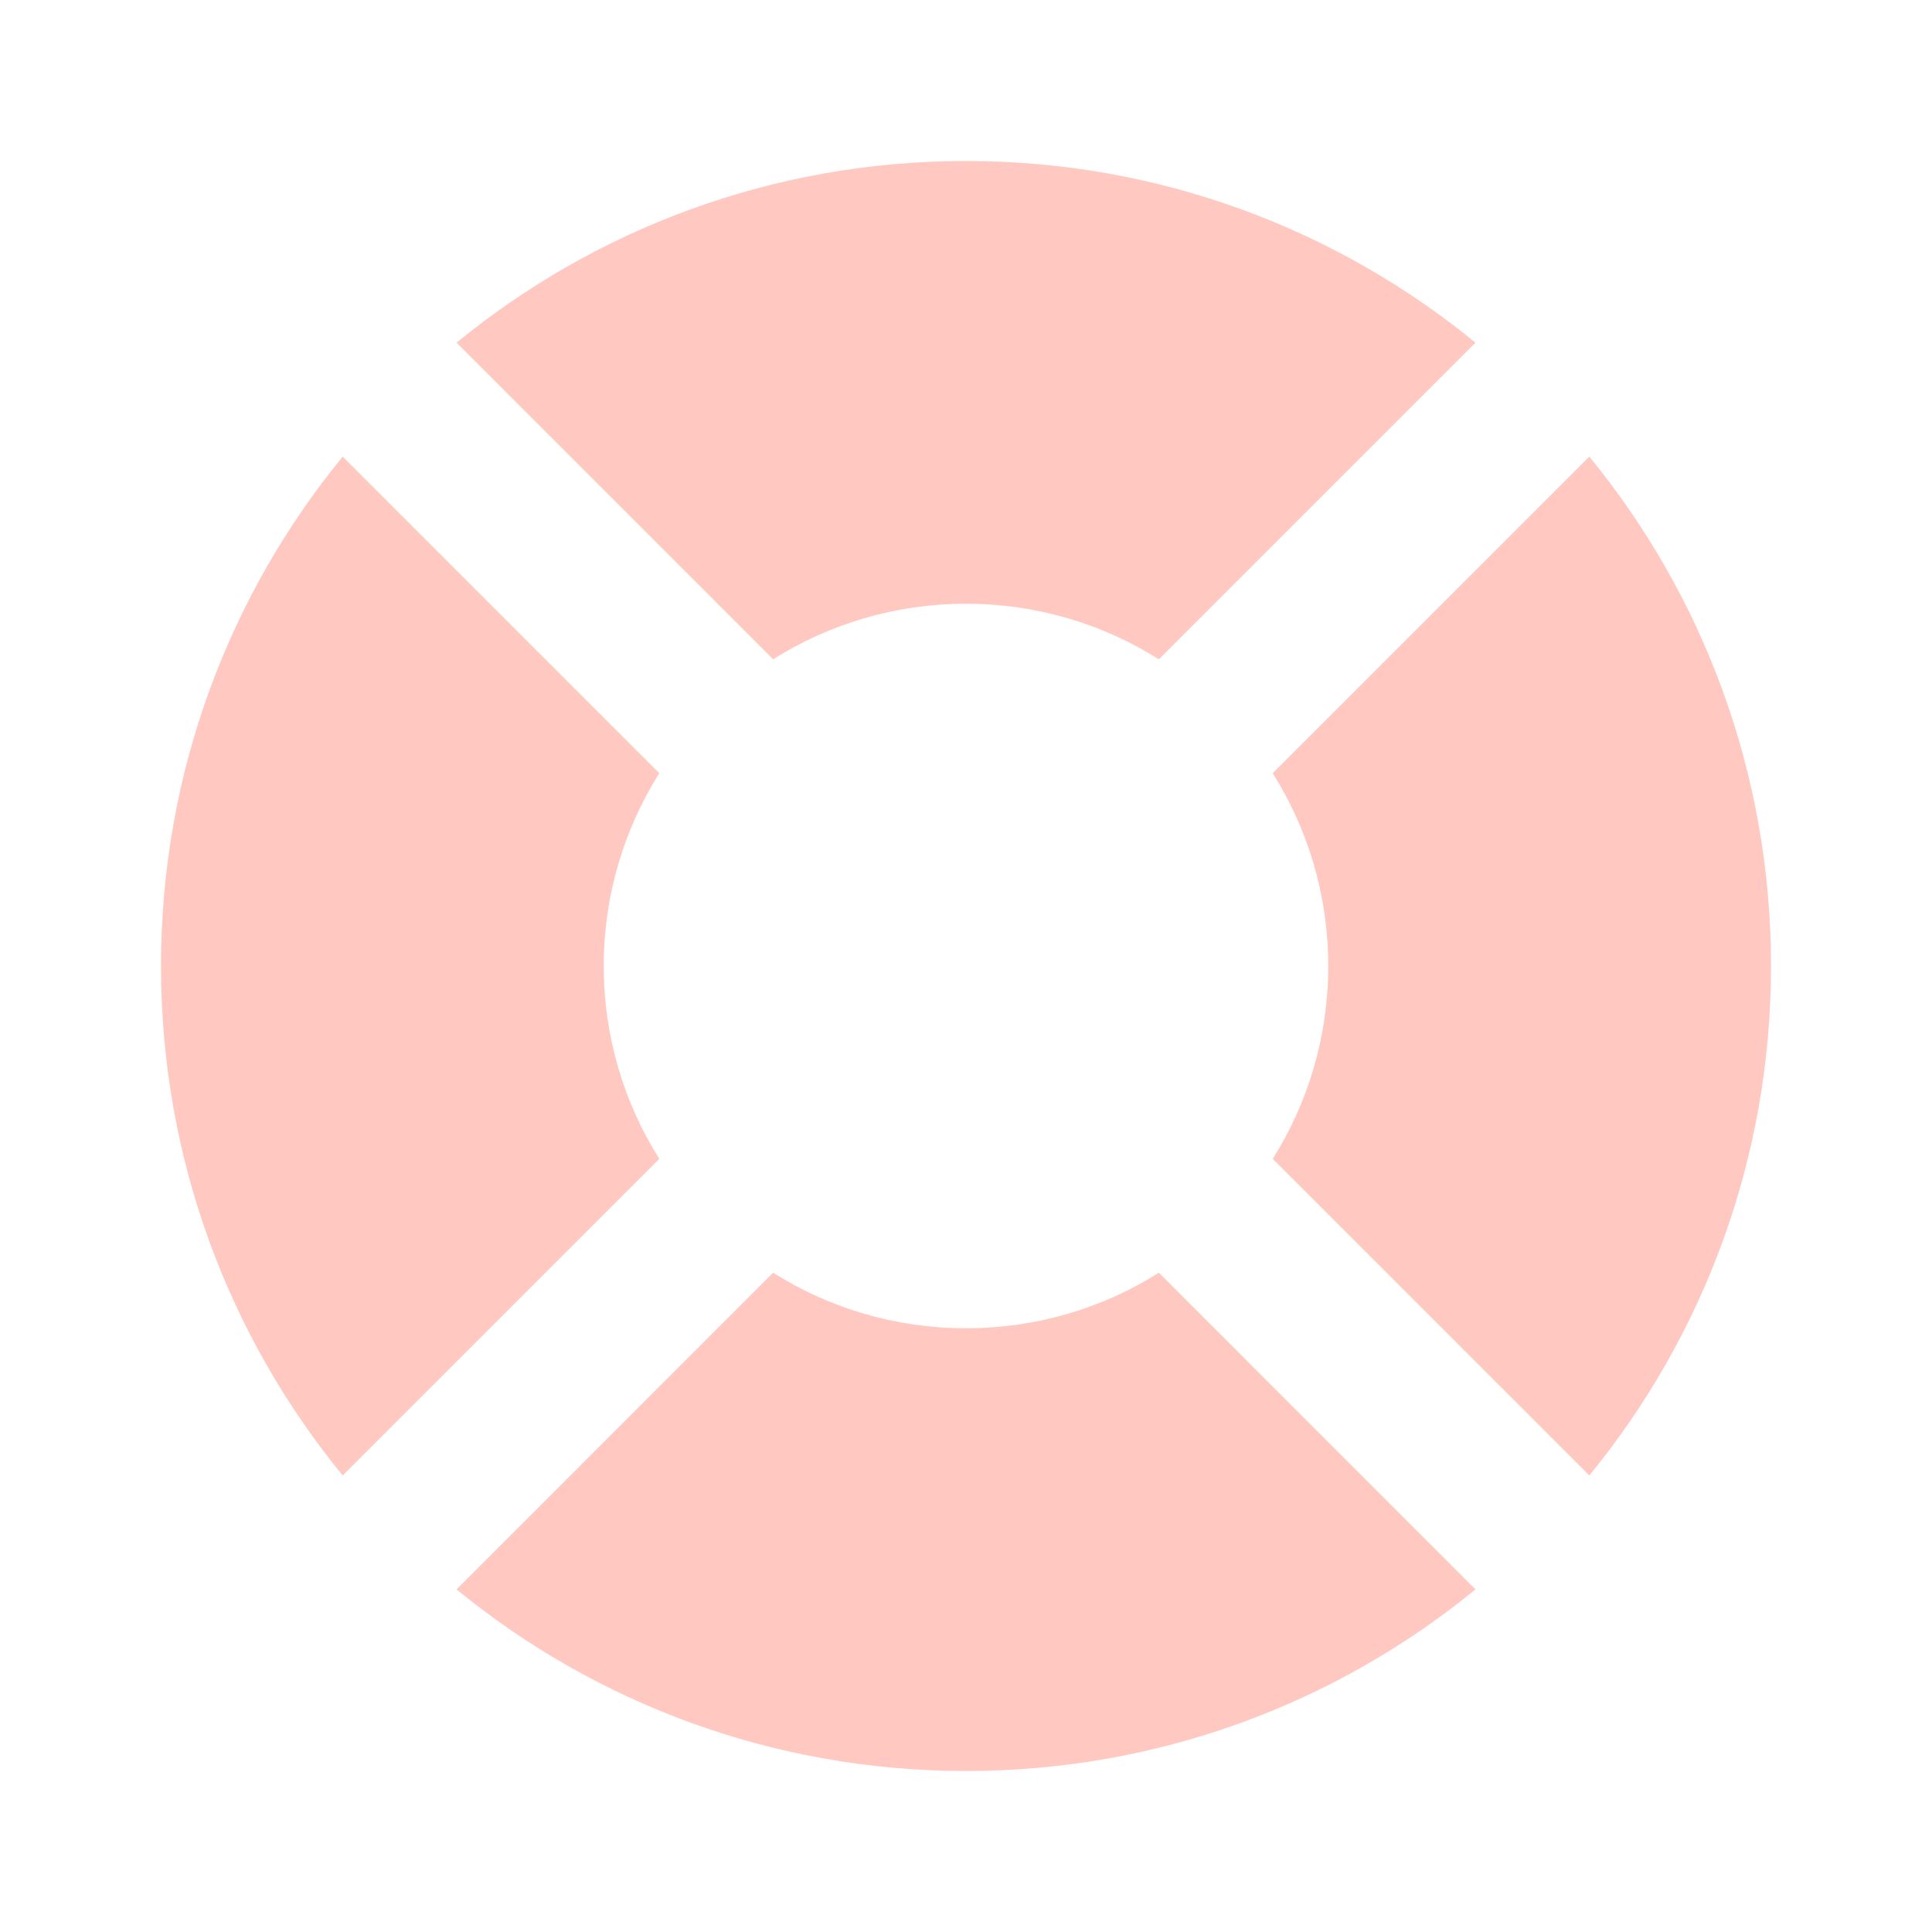
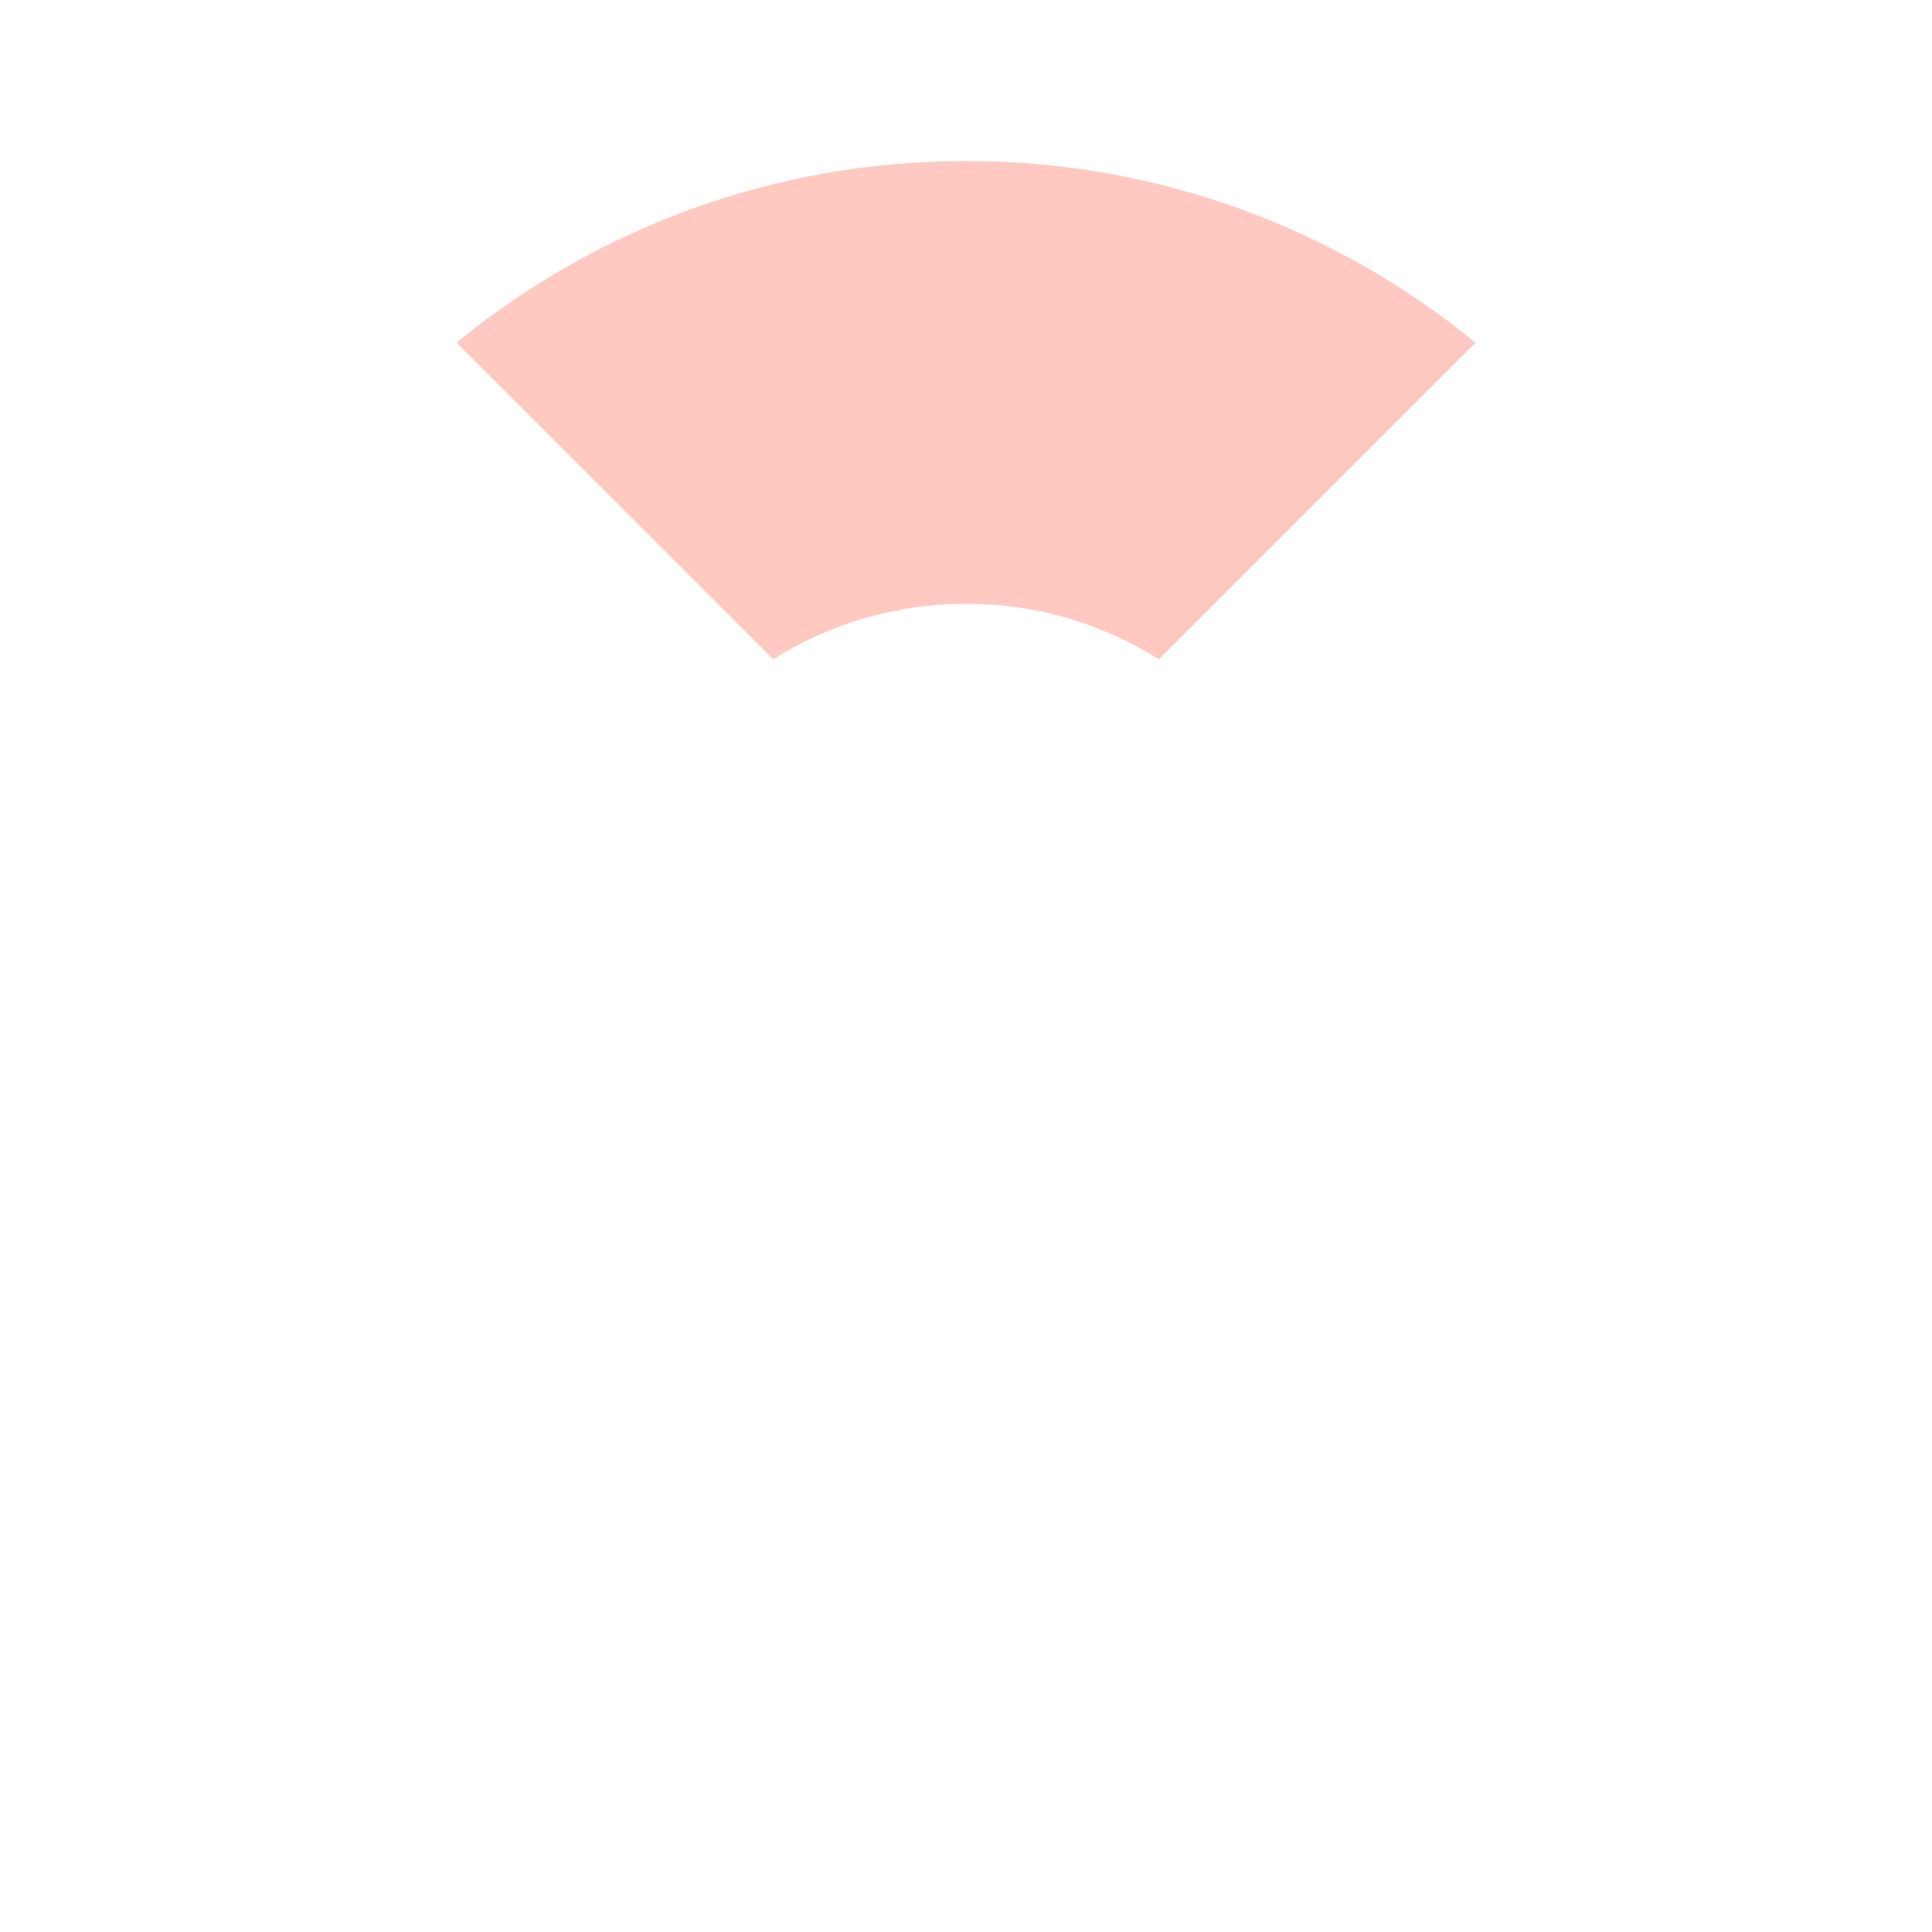
<svg xmlns="http://www.w3.org/2000/svg" width="24" height="24" viewBox="0 0 24 24" fill="none">
-   <path d="M4.257 5.672C2.846 7.396 2 9.599 2 12.001C2 14.402 2.846 16.605 4.257 18.329L8.19 14.396C7.753 13.703 7.5 12.881 7.5 12.001C7.5 11.12 7.753 10.299 8.19 9.605L4.257 5.672Z" fill="#FFC9C1" />
  <path d="M5.671 4.257L9.604 8.19C10.298 7.753 11.12 7.5 12 7.5C12.881 7.5 13.702 7.753 14.396 8.19L18.329 4.257C16.605 2.846 14.401 2 12 2C9.599 2 7.395 2.846 5.671 4.257Z" fill="#FFC9C1" />
-   <path d="M19.743 5.672L15.81 9.605C16.247 10.299 16.5 11.12 16.5 12.001C16.5 12.881 16.247 13.703 15.81 14.396L19.743 18.329C21.154 16.605 22 14.402 22 12.001C22 9.599 21.154 7.396 19.743 5.672Z" fill="#FFC9C1" />
-   <path d="M18.329 19.744L14.396 15.81C13.702 16.248 12.881 16.5 12 16.5C11.12 16.5 10.298 16.248 9.604 15.81L5.671 19.744C7.395 21.154 9.599 22 12 22C14.401 22 16.605 21.154 18.329 19.744Z" fill="#FFC9C1" />
</svg>